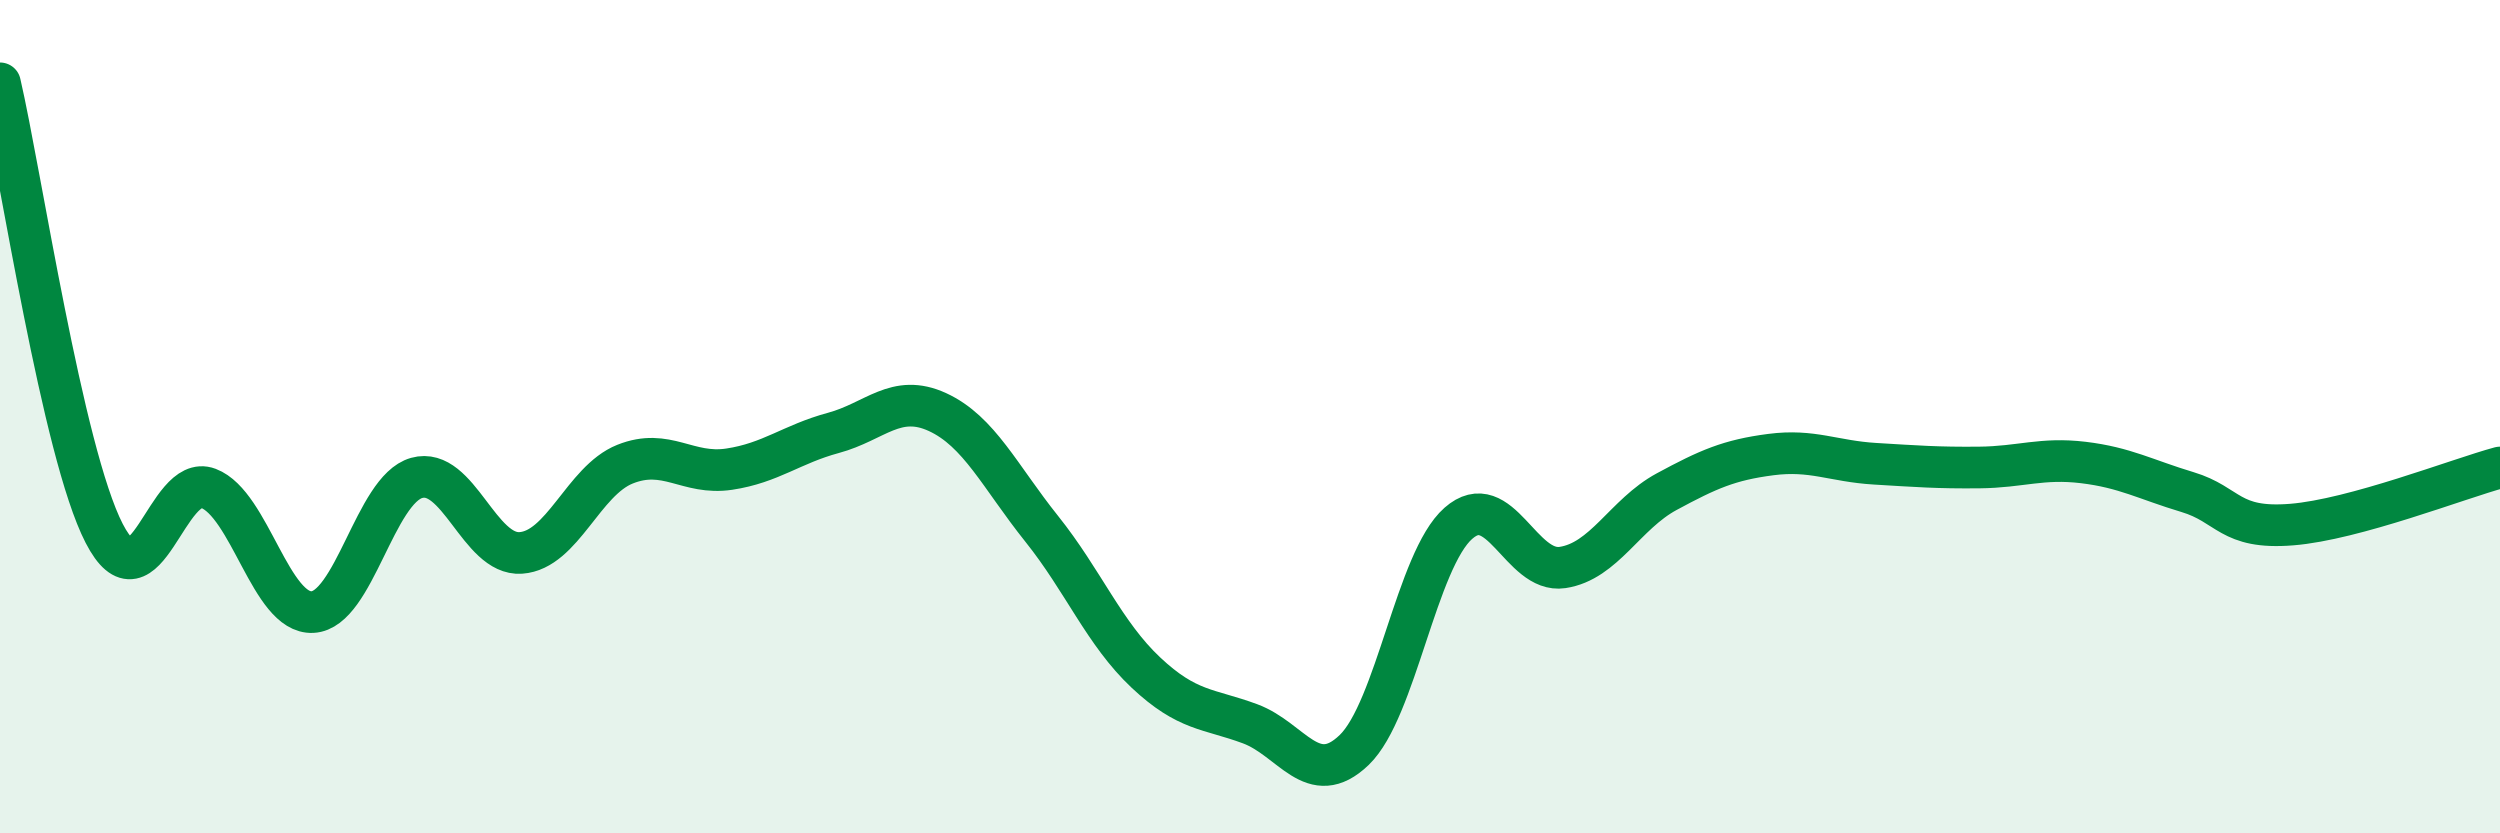
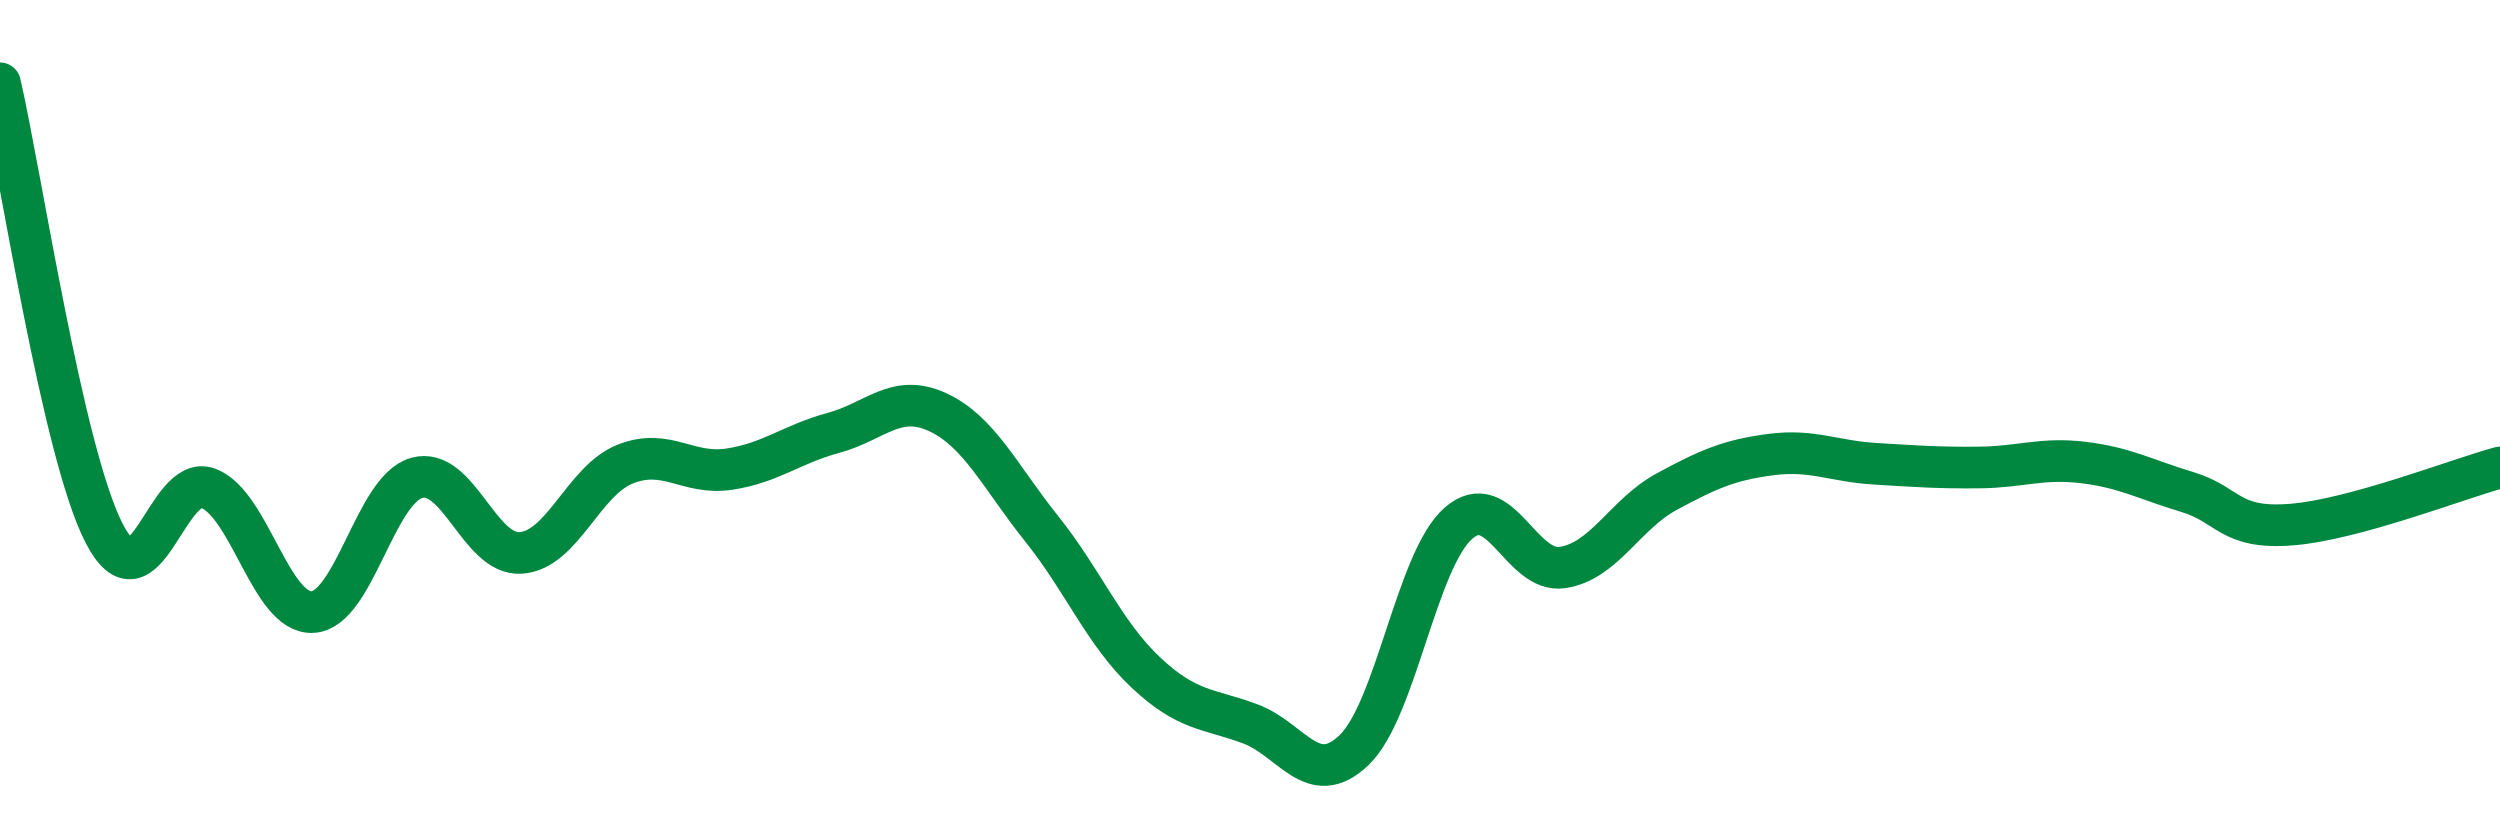
<svg xmlns="http://www.w3.org/2000/svg" width="60" height="20" viewBox="0 0 60 20">
-   <path d="M 0,2 C 0.5,4.16 1.5,10.86 2.5,12.8 C 3.5,14.74 4,11.34 5,11.72 C 6,12.1 6.5,14.74 7.5,14.69 C 8.5,14.64 9,11.75 10,11.47 C 11,11.19 11.5,13.34 12.5,13.27 C 13.5,13.2 14,11.54 15,11.14 C 16,10.74 16.5,11.41 17.5,11.26 C 18.5,11.11 19,10.66 20,10.39 C 21,10.12 21.5,9.43 22.5,9.89 C 23.5,10.35 24,11.44 25,12.69 C 26,13.94 26.5,15.2 27.5,16.14 C 28.5,17.08 29,17 30,17.37 C 31,17.74 31.5,18.96 32.5,18 C 33.5,17.04 34,13.44 35,12.56 C 36,11.68 36.5,13.77 37.5,13.62 C 38.5,13.47 39,12.34 40,11.8 C 41,11.26 41.5,11.04 42.5,10.91 C 43.5,10.78 44,11.07 45,11.13 C 46,11.19 46.5,11.23 47.5,11.22 C 48.5,11.21 49,10.98 50,11.1 C 51,11.22 51.5,11.51 52.5,11.81 C 53.5,12.11 53.5,12.71 55,12.59 C 56.5,12.47 59,11.49 60,11.22L60 20L0 20Z" fill="#008740" opacity="0.1" stroke-linecap="round" stroke-linejoin="round" />
  <path d="M 0,2 C 0.5,4.16 1.5,10.86 2.5,12.8 C 3.5,14.74 4,11.34 5,11.72 C 6,12.1 6.5,14.74 7.5,14.69 C 8.5,14.64 9,11.75 10,11.47 C 11,11.19 11.5,13.34 12.5,13.27 C 13.5,13.2 14,11.54 15,11.14 C 16,10.74 16.5,11.41 17.5,11.26 C 18.5,11.11 19,10.66 20,10.39 C 21,10.12 21.5,9.43 22.5,9.89 C 23.5,10.35 24,11.44 25,12.69 C 26,13.94 26.5,15.2 27.5,16.14 C 28.5,17.08 29,17 30,17.37 C 31,17.74 31.5,18.96 32.5,18 C 33.5,17.04 34,13.44 35,12.56 C 36,11.68 36.5,13.77 37.5,13.62 C 38.5,13.47 39,12.34 40,11.8 C 41,11.26 41.5,11.04 42.5,10.91 C 43.5,10.78 44,11.07 45,11.13 C 46,11.19 46.5,11.23 47.5,11.22 C 48.5,11.21 49,10.98 50,11.1 C 51,11.22 51.5,11.51 52.5,11.81 C 53.5,12.11 53.5,12.71 55,12.59 C 56.5,12.47 59,11.49 60,11.22" stroke="#008740" stroke-width="1" fill="none" stroke-linecap="round" stroke-linejoin="round" />
</svg>